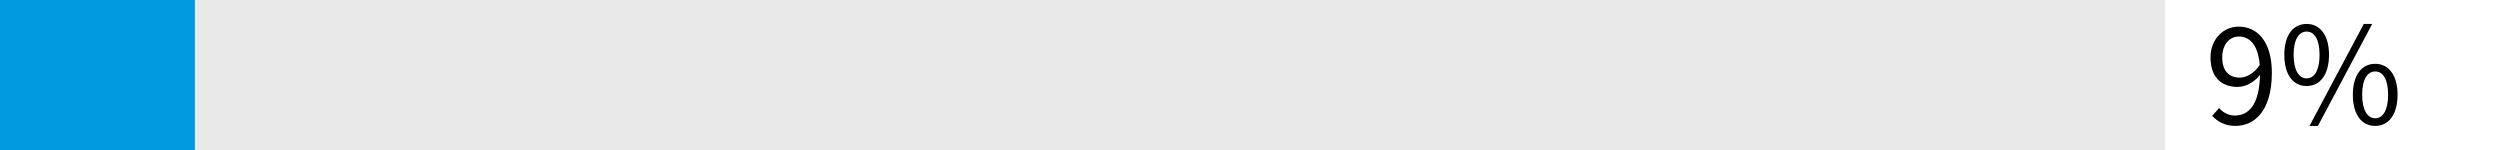
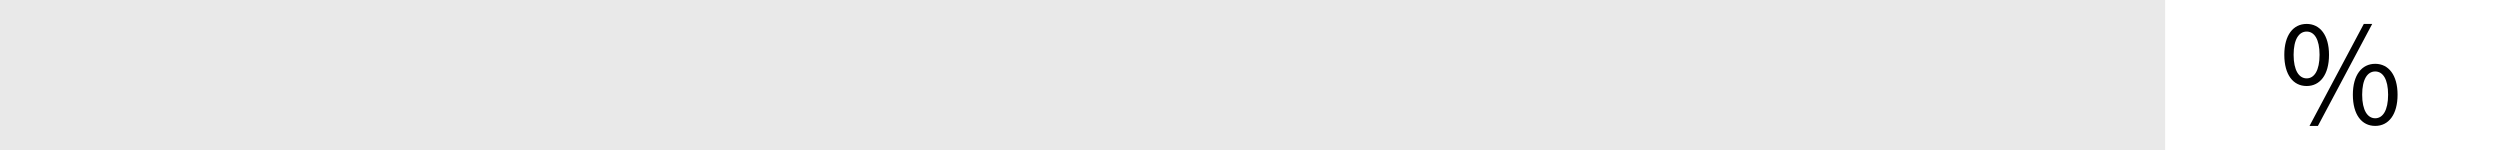
<svg xmlns="http://www.w3.org/2000/svg" version="1.1" viewBox="0 0 500 30">
  <defs>
    <style>
      .cls-1 {
        fill: #0099de;
      }

      .cls-2 {
        fill: #e9e9e9;
      }
    </style>
  </defs>
  <g>
    <g id="Layer_1">
      <rect class="cls-2" width="433.028" height="30" />
      <g>
-         <path d="M442.433,23.173l1.38-1.56c.779.899,1.949,1.5,3.149,1.5,2.7,0,4.92-2.07,5.04-8.129-1.2,1.5-2.91,2.399-4.47,2.399-3.3,0-5.43-1.979-5.43-5.909,0-3.66,2.58-6.149,5.64-6.149,3.779,0,6.63,3.06,6.63,9.21,0,7.679-3.481,10.649-7.32,10.649-2.04,0-3.569-.869-4.619-2.01ZM447.952,15.523c1.26,0,2.79-.75,3.99-2.519-.301-3.72-1.77-5.7-4.2-5.7-1.86,0-3.3,1.65-3.3,4.169,0,2.49,1.17,4.05,3.51,4.05Z" />
        <path d="M456.862,10.964c0-3.93,1.77-6.18,4.47-6.18,2.67,0,4.47,2.25,4.47,6.18,0,3.99-1.8,6.239-4.47,6.239-2.699,0-4.47-2.249-4.47-6.239ZM463.912,10.964c0-3.12-1.05-4.65-2.58-4.65-1.529,0-2.609,1.53-2.609,4.65s1.08,4.71,2.609,4.71c1.53,0,2.58-1.59,2.58-4.71ZM472.762,4.784h1.68l-10.859,20.398h-1.68l10.859-20.398ZM470.572,18.943c0-3.93,1.77-6.18,4.47-6.18,2.67,0,4.47,2.25,4.47,6.18,0,3.989-1.8,6.239-4.47,6.239-2.7,0-4.47-2.25-4.47-6.239ZM477.622,18.943c0-3.12-1.051-4.65-2.58-4.65-1.53,0-2.61,1.53-2.61,4.65s1.08,4.71,2.61,4.71c1.529,0,2.58-1.59,2.58-4.71Z" />
      </g>
-       <rect class="cls-1" width="38.972" height="30" />
    </g>
  </g>
</svg>